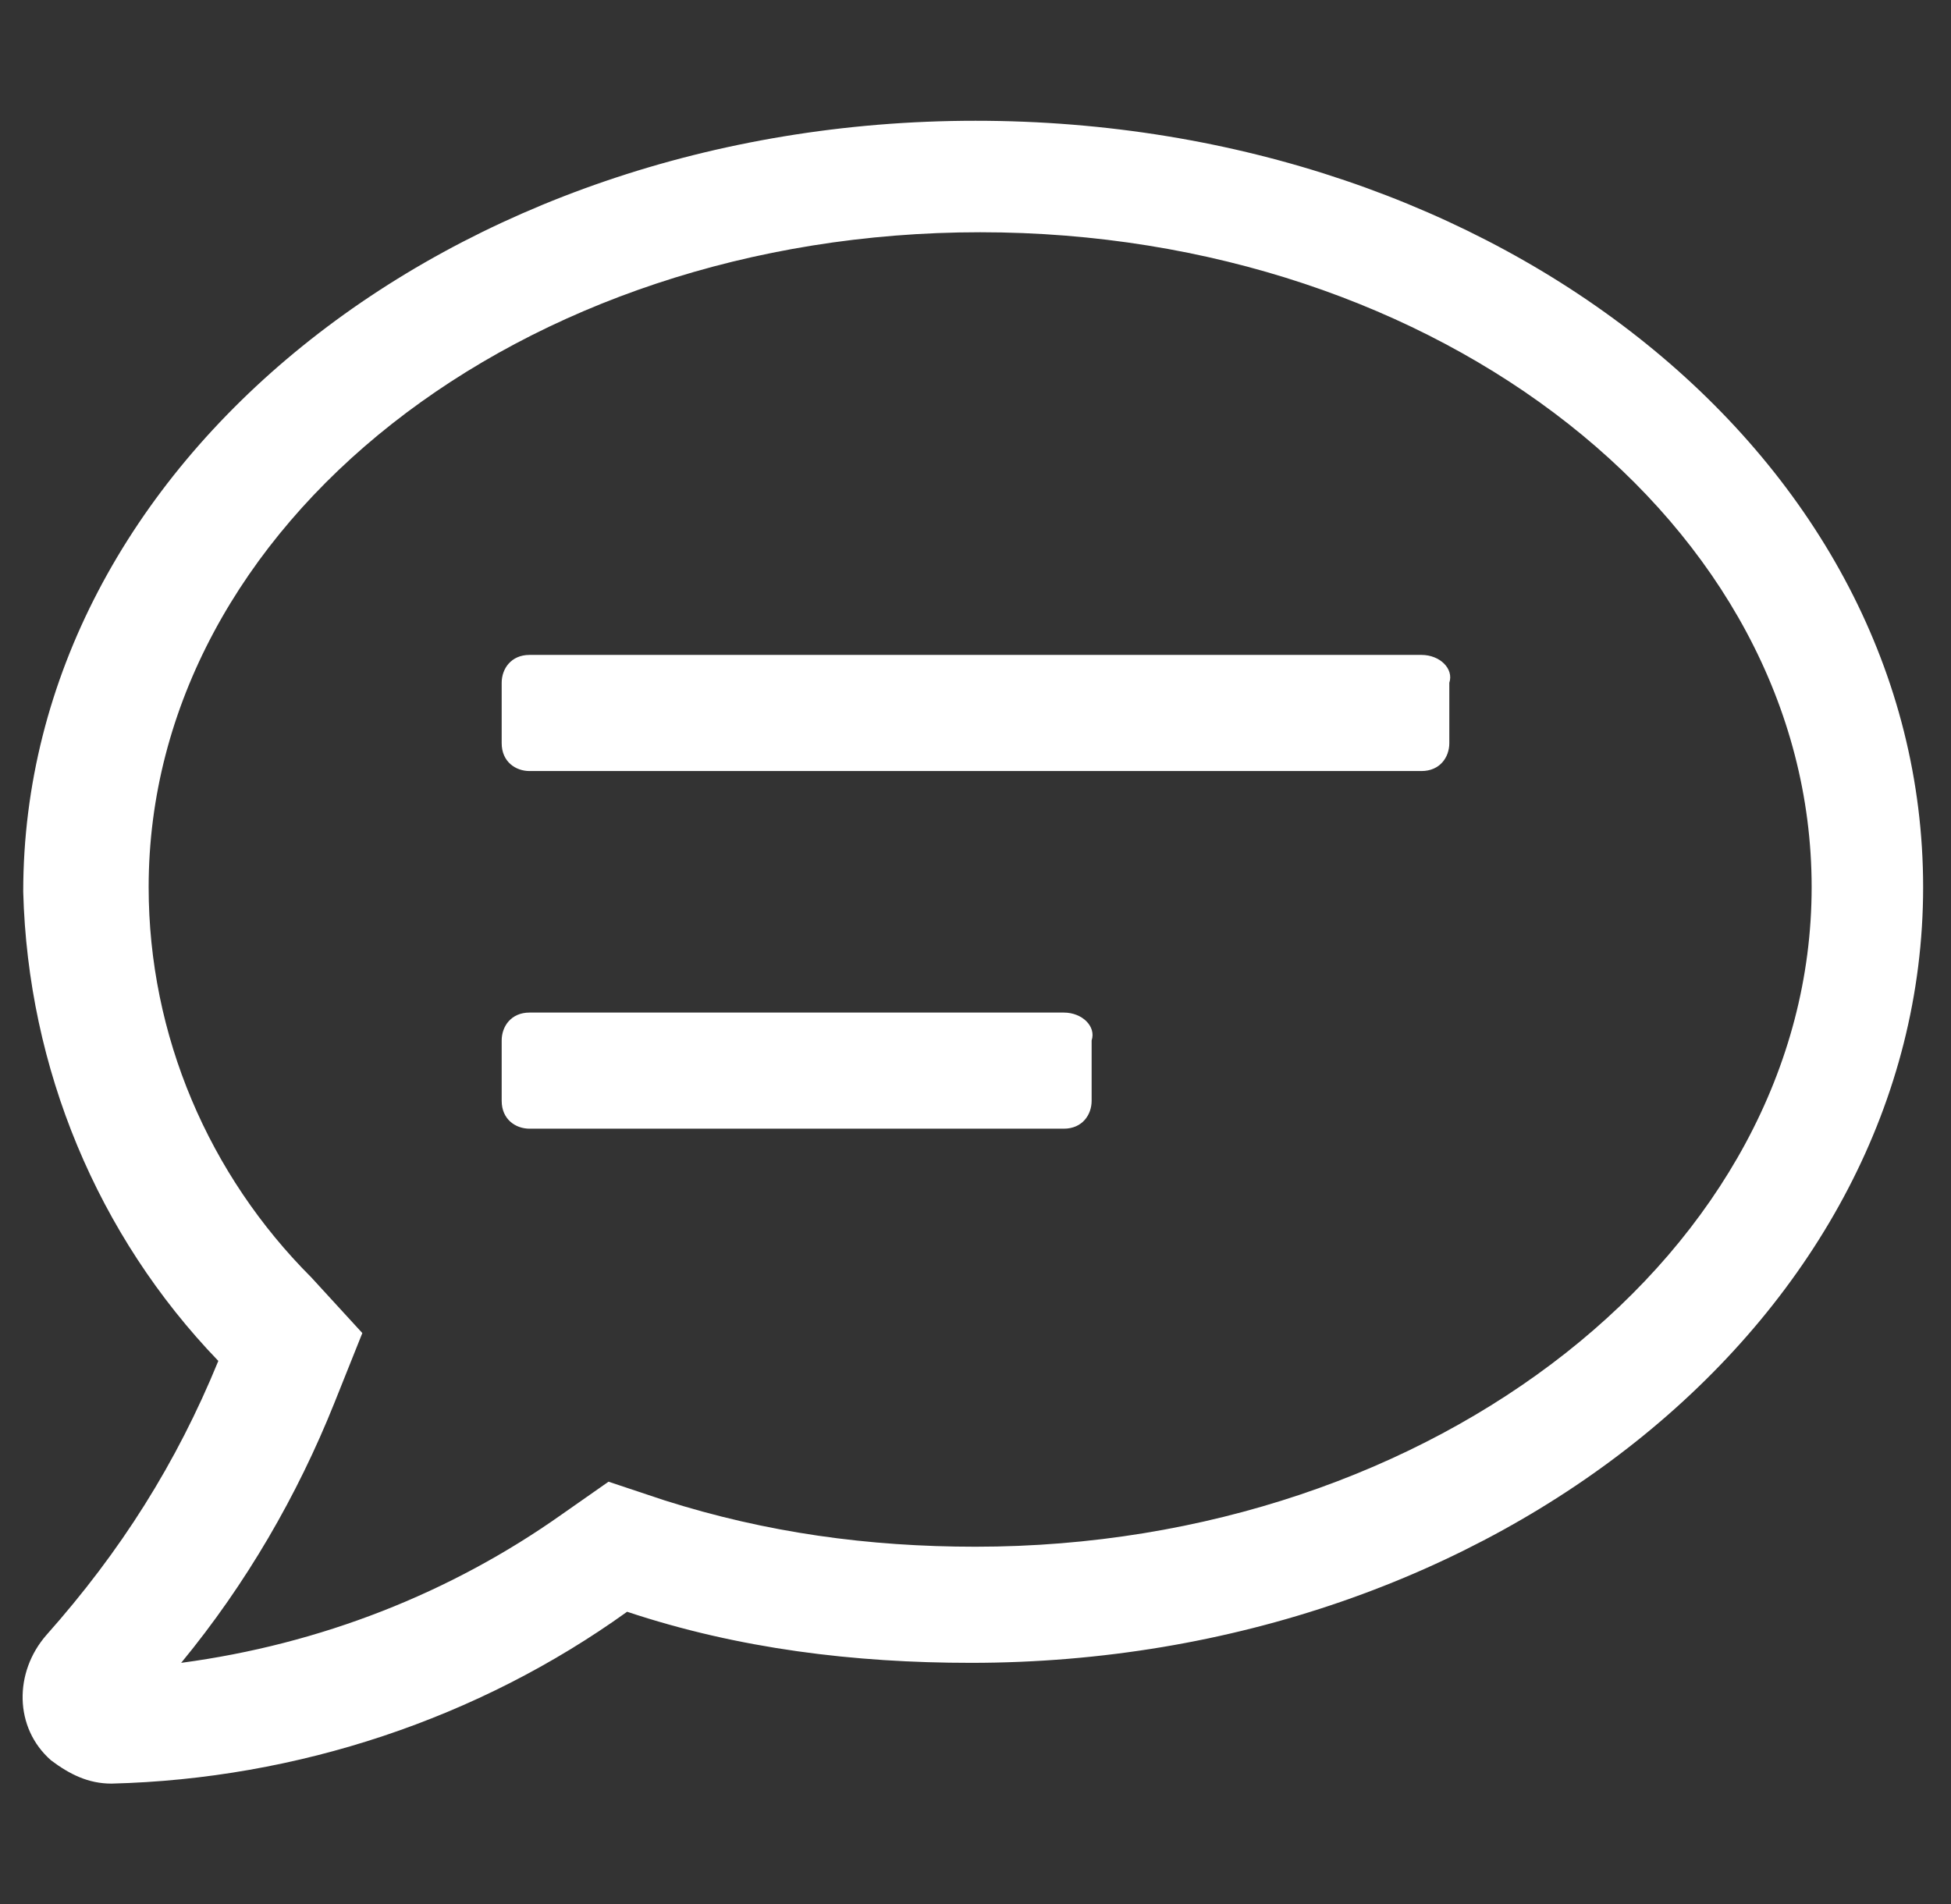
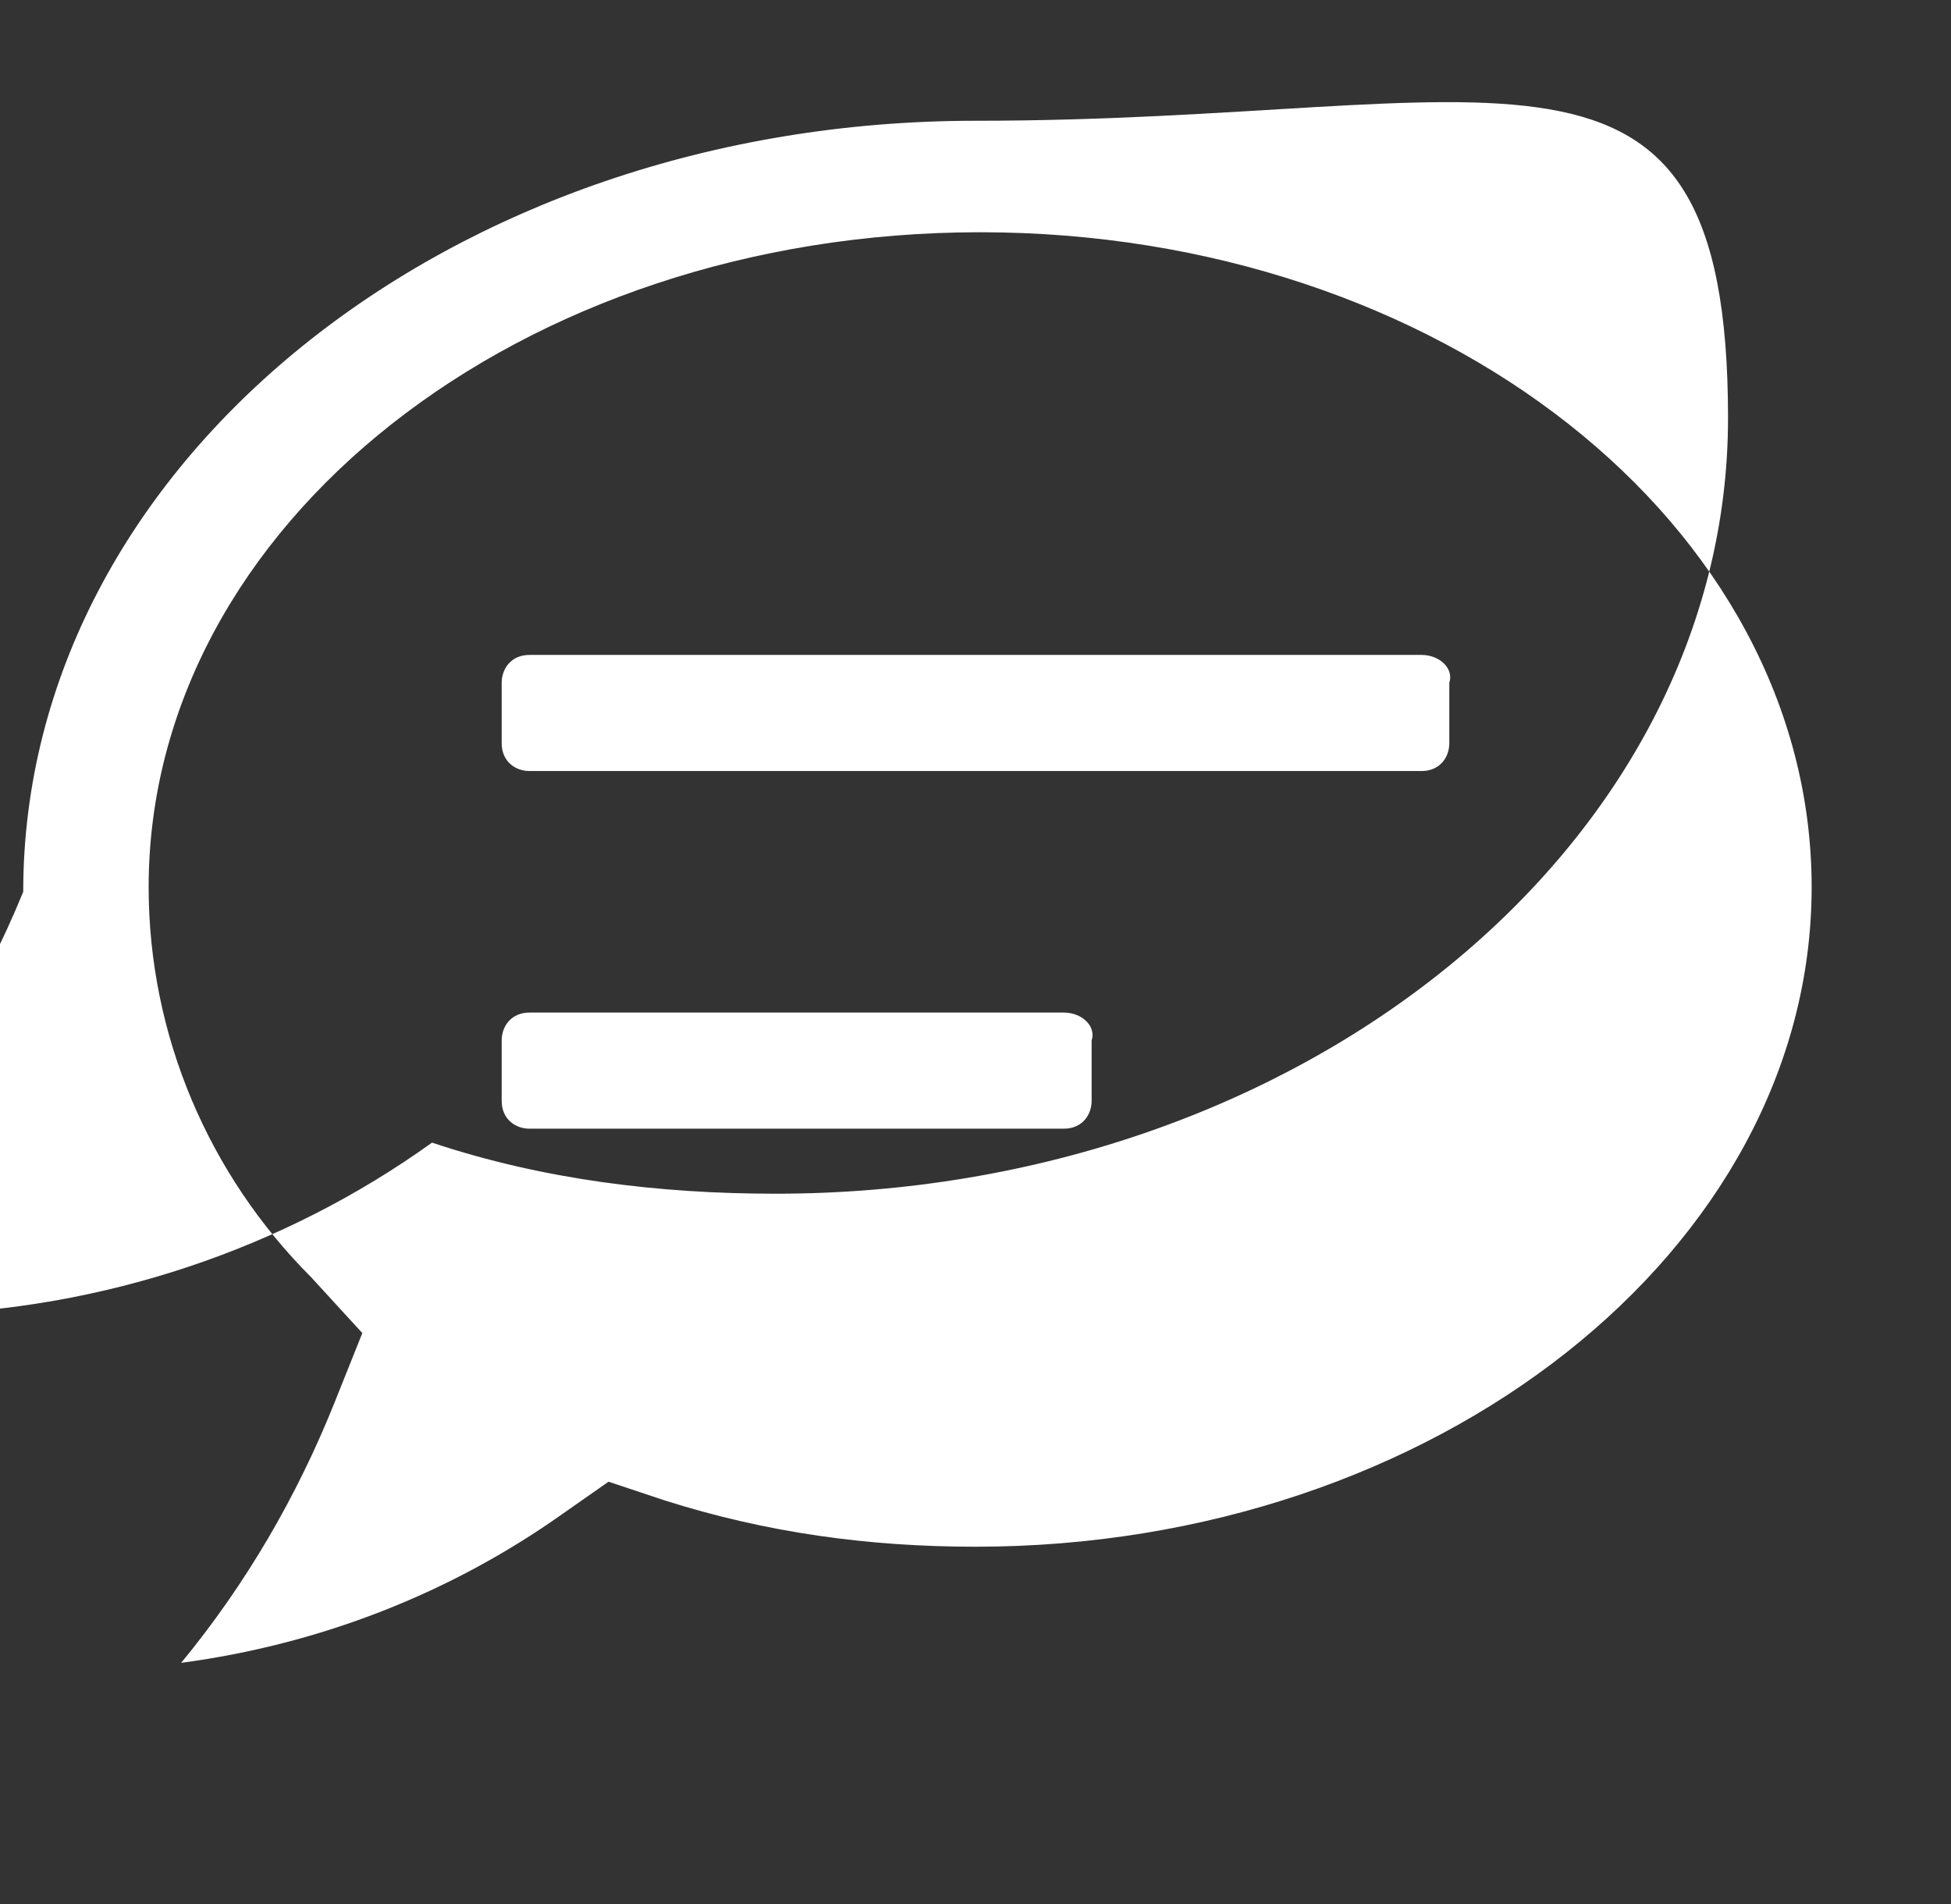
<svg xmlns="http://www.w3.org/2000/svg" version="1.1" id="レイヤー_1" x="0px" y="0px" width="42px" height="41px" viewBox="0 0 42 41" style="enable-background:new 0 0 42 41;" xml:space="preserve">
  <rect x="0" y="0" width="42" height="41" fill="#333333" stroke="none" />
  <style type="text/css">
	.st0{fill:#FFFFFF;}
</style>
-   <path class="st0" d="M22.9,21.8H11.4c-0.4,0-0.6,0.3-0.6,0.6v1.3c0,0.4,0.3,0.6,0.6,0.6h11.5c0.4,0,0.6-0.3,0.6-0.6v-1.3  C23.6,22.1,23.3,21.8,22.9,21.8z M30.6,14.1H11.4c-0.4,0-0.6,0.3-0.6,0.6V16c0,0.4,0.3,0.6,0.6,0.6h19.2c0.4,0,0.6-0.3,0.6-0.6v-1.3  C31.3,14.4,31,14.1,30.6,14.1z M21,2.6C9.7,2.6,0.5,10,0.5,19.2c0.1,3.8,1.6,7.4,4.2,10.1c-0.9,2.2-2.1,4.1-3.7,5.9  c-0.7,0.8-0.7,2,0.1,2.7c0.4,0.3,0.8,0.5,1.3,0.5c4-0.1,7.9-1.4,11.1-3.7c2.4,0.8,4.9,1.1,7.4,1.1c11.3,0,20.5-7.5,20.5-16.7  S32.3,2.6,21,2.6z M21,33.3c-2.3,0-4.5-0.3-6.7-1l-1.2-0.4l-1,0.7c-2.4,1.7-5.2,2.8-8.2,3.2c1.4-1.7,2.5-3.6,3.3-5.6l0.6-1.5  l-1.1-1.2c-2.2-2.2-3.5-5.2-3.5-8.4c0-7.8,8-14.1,17.9-14.1s17.9,6.3,17.9,14.1S30.9,33.3,21,33.3z" />
+   <path class="st0" d="M22.9,21.8H11.4c-0.4,0-0.6,0.3-0.6,0.6v1.3c0,0.4,0.3,0.6,0.6,0.6h11.5c0.4,0,0.6-0.3,0.6-0.6v-1.3  C23.6,22.1,23.3,21.8,22.9,21.8z M30.6,14.1H11.4c-0.4,0-0.6,0.3-0.6,0.6V16c0,0.4,0.3,0.6,0.6,0.6h19.2c0.4,0,0.6-0.3,0.6-0.6v-1.3  C31.3,14.4,31,14.1,30.6,14.1z M21,2.6C9.7,2.6,0.5,10,0.5,19.2c-0.9,2.2-2.1,4.1-3.7,5.9  c-0.7,0.8-0.7,2,0.1,2.7c0.4,0.3,0.8,0.5,1.3,0.5c4-0.1,7.9-1.4,11.1-3.7c2.4,0.8,4.9,1.1,7.4,1.1c11.3,0,20.5-7.5,20.5-16.7  S32.3,2.6,21,2.6z M21,33.3c-2.3,0-4.5-0.3-6.7-1l-1.2-0.4l-1,0.7c-2.4,1.7-5.2,2.8-8.2,3.2c1.4-1.7,2.5-3.6,3.3-5.6l0.6-1.5  l-1.1-1.2c-2.2-2.2-3.5-5.2-3.5-8.4c0-7.8,8-14.1,17.9-14.1s17.9,6.3,17.9,14.1S30.9,33.3,21,33.3z" />
</svg>